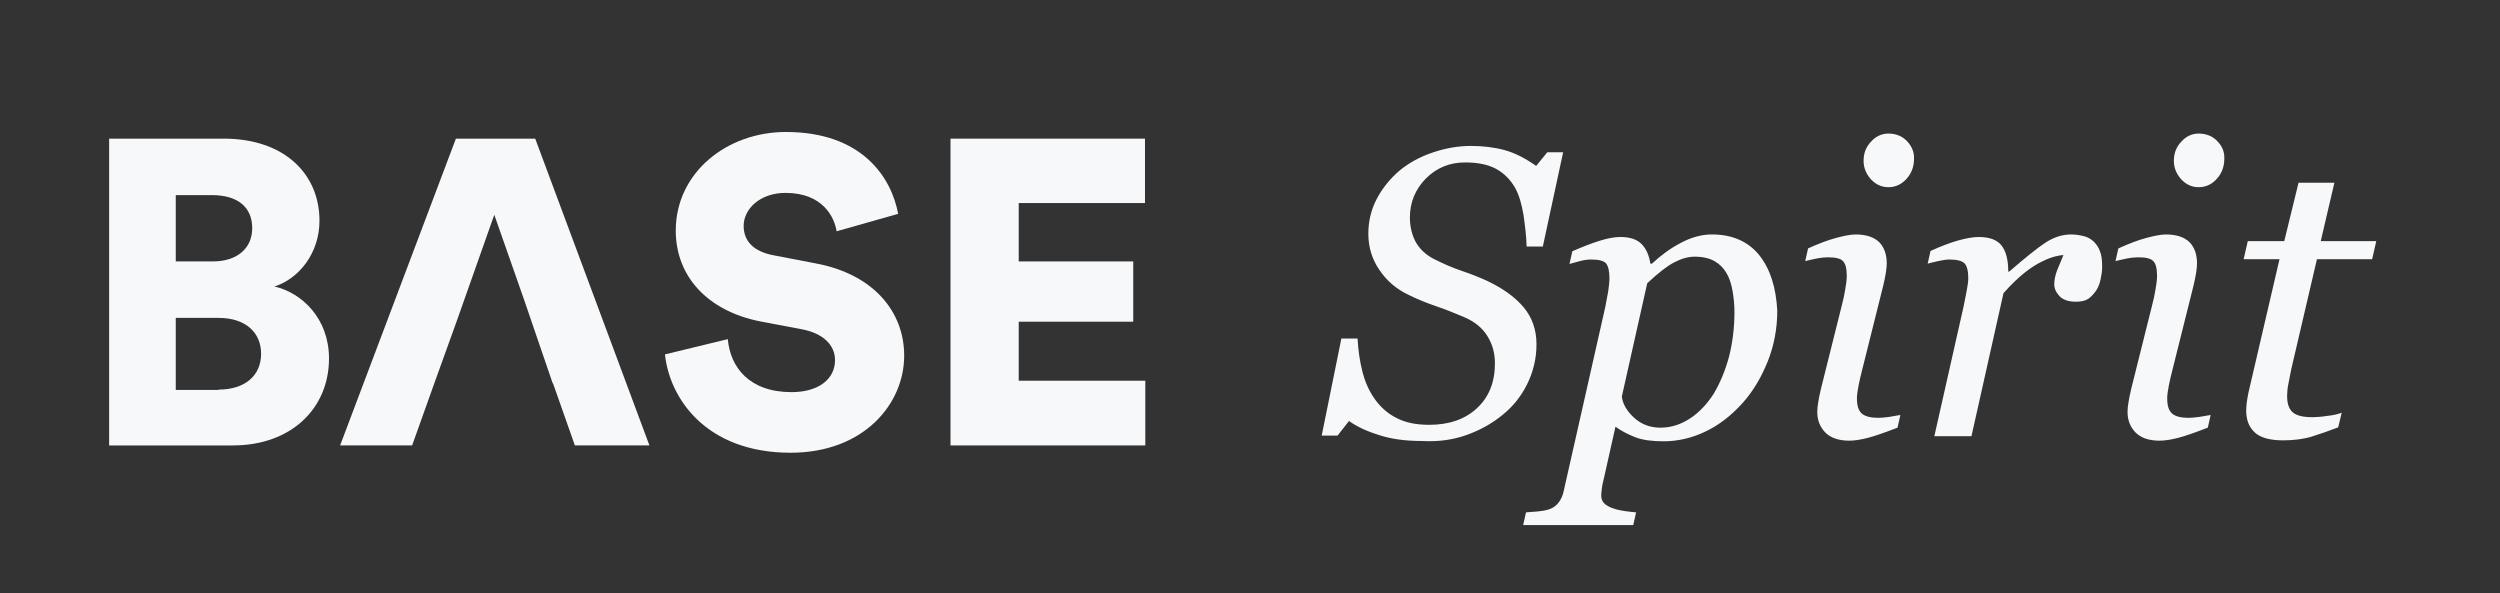
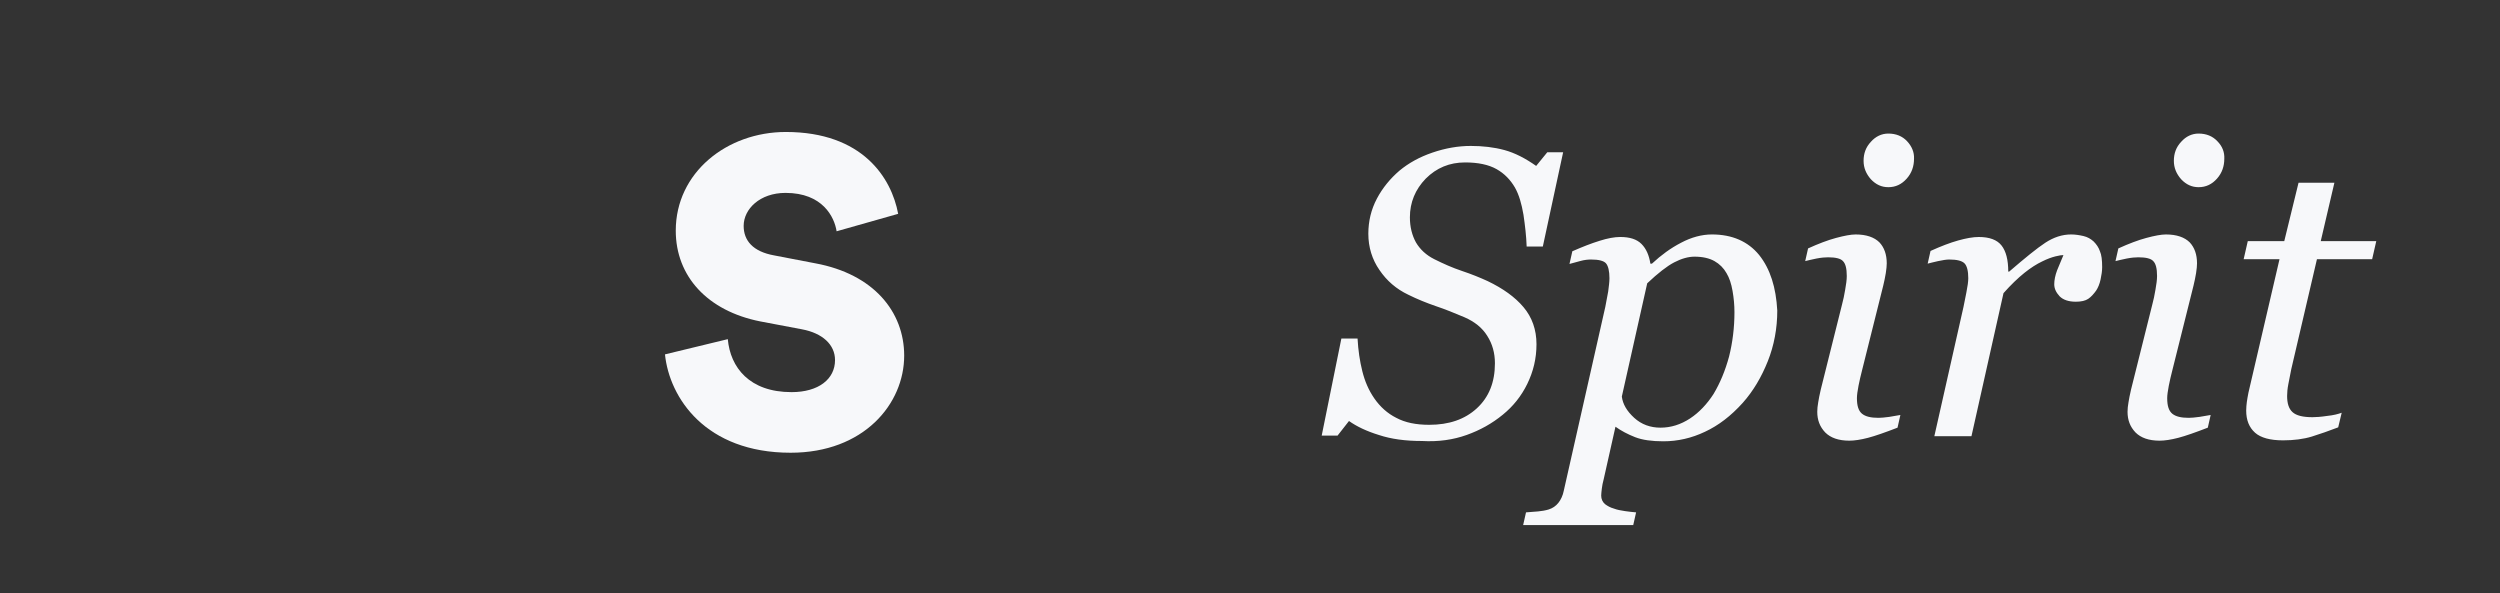
<svg xmlns="http://www.w3.org/2000/svg" version="1.1" id="Layer_1" x="0px" y="0px" viewBox="0 0 788 187" style="enable-background:new 0 0 788 187;" xml:space="preserve">
  <rect x="0" y="0" width="788" height="187" fill="#333333" stroke="none" />
  <style type="text/css">
	.st0{fill:#F7F8FA;}
	.st1{clip-path:url(#SVGID_00000125571284701463585980000012958006129564536488_);fill:#231F20;}
	.st2{fill:#231F20;}
	.st3{clip-path:url(#SVGID_00000124871358100914448940000000837506683345872776_);fill:#231F20;}
</style>
-   <path class="st0" d="M68.9,122.8c8.3,0,13.4-4.4,13.4-11.3c0-6.7-4.9-11.3-13.4-11.3H55.4v22.7H68.9z M67.1,82.4  c7.5,0,12.4-4,12.4-10.5c0-6.3-4.2-10.4-12.7-10.4H55.4v20.9H67.1z M70.5,43.7c19.1,0,30.2,11.1,30.2,25.9c0,10-6.3,18.2-14.2,20.7  c8.7,2,17.2,10.1,17.2,22.7c0,15.8-12,27.4-30.3,27.4h-39V43.7H70.5z" />
  <path class="st0" d="M263.7,72.9c-0.7-4.5-4.4-12.1-16.1-12.1c-8.1,0-13.2,5.1-13.2,10.4c0,4.6,2.9,8.1,9.6,9.3l13,2.5  c18.4,3.4,28,15.3,28,29.1c0,15.2-12.7,30.6-35.8,30.6c-26.8,0-38.2-17.3-39.6-31l19.8-4.8c0.8,8.9,6.8,16.7,20.1,16.7  c8.5,0,13.7-4.1,13.7-10.1c0-4.9-4-8.5-10.4-9.7l-13.2-2.5C223,98,213,87.1,213,72.7c0-18.3,16.1-31.1,34.7-31.1  c24.2,0,33.3,14.5,35.4,25.8L263.7,72.9z" />
-   <polygon class="st0" points="299.6,43.7 299.6,140.4 361,140.4 361,120 321.1,120 321.1,101.4 357.2,101.4 357.2,82.4 321.1,82.4   321.1,64 360.9,64 360.9,43.7 " />
-   <polygon class="st0" points="143.7,43.7 107.2,140.4 129.9,140.4 136.9,120.8 136.9,120.8 144,101.1 144,101.1 155.8,67.7   165.2,94.5 165.2,94.5 174.2,120.8 174.3,120.8 181.2,140.4 204.7,140.4 168.7,43.7 " />
  <path class="st0" d="M728.7,137.6c2.6-0.8,5.4-1.8,8.3-2.9l1.1-4.6c-1.1,0.4-2.6,0.8-4.6,1c-2,0.3-3.5,0.4-4.6,0.4  c-3,0-5.1-0.5-6.3-1.6c-1.2-1.1-1.7-2.8-1.7-5.1c0-1,0.1-2.3,0.4-3.8c0.3-1.5,0.6-3,0.9-4.6l8.1-34.7h17.4L749,76h-17.5l4.3-18.4  h-11.3L720,76h-11.5l-1.3,5.7h11.3l-9.8,42.1c-0.2,1.1-0.4,2.1-0.5,2.9s-0.2,1.8-0.2,2.7c0,3,0.9,5.3,2.8,7c1.8,1.6,4.8,2.4,8.8,2.4  C723,138.8,726.1,138.4,728.7,137.6 M698.9,44.5c-1.5-1.6-3.5-2.4-5.9-2.4c-2.1,0-4,0.9-5.5,2.6c-1.6,1.7-2.3,3.7-2.3,6  c0,2.2,0.8,4.1,2.3,5.8c1.6,1.7,3.4,2.5,5.5,2.5c2.3,0,4.2-0.9,5.8-2.7c1.6-1.8,2.3-3.9,2.3-6.3C701.2,48,700.5,46.1,698.9,44.5   M693.3,131.4c-1.5,0.2-2.6,0.3-3.4,0.3c-2.4,0-4.1-0.4-5.2-1.3c-1.1-0.9-1.6-2.5-1.6-4.9c0-1,0.2-2.3,0.5-3.9  c0.3-1.6,0.7-3.2,1.1-4.8l6.7-26.8c0.3-1.3,0.6-2.6,0.8-3.9c0.2-1.3,0.3-2.3,0.3-3.1c0-2.8-0.8-5-2.3-6.6c-1.6-1.6-4.1-2.5-7.5-2.5  c-1.5,0-3.6,0.4-6.2,1.1c-2.6,0.7-5.5,1.8-8.8,3.3l-0.9,4c0.8-0.2,2-0.5,3.5-0.8c1.5-0.3,2.8-0.4,3.7-0.4c2.4,0,4,0.4,4.7,1.2  c0.8,0.8,1.2,2.3,1.2,4.7c0,1.2-0.2,2.6-0.5,4.3c-0.3,1.7-0.6,3.3-1,4.7l-6.7,26.8c-0.4,1.6-0.6,2.9-0.8,4c-0.2,1.1-0.3,2.1-0.3,3  c0,2.6,0.8,4.7,2.5,6.5c1.7,1.7,4.2,2.6,7.6,2.6c1.6,0,3.6-0.3,5.9-0.9c2.3-0.6,5.4-1.7,9.3-3.2l0.9-4  C695.9,130.9,694.8,131.2,693.3,131.4 M661.9,79.2c-0.4-1.2-1.1-2.2-2-3.1c-0.9-0.8-1.9-1.4-3.2-1.7c-1.3-0.3-2.6-0.5-3.9-0.5  c-2.8,0-5.5,0.9-8.1,2.6c-2.6,1.7-6.4,4.8-11.4,9.1H633c0-3.7-0.7-6.4-2.1-8.2c-1.4-1.8-3.8-2.7-7.2-2.7c-1.8,0-4,0.4-6.5,1.1  c-2.5,0.7-5.4,1.8-8.7,3.3l-0.9,4c0.8-0.2,1.9-0.5,3.3-0.8c1.4-0.3,2.6-0.5,3.5-0.5c2.4,0,4,0.4,4.8,1.2c0.8,0.8,1.2,2.4,1.2,4.7  c0,1-0.2,2.5-0.6,4.5c-0.4,2-0.7,3.5-0.9,4.5l-9.2,40.8h11.7l10.1-45.1c2.3-2.6,4.6-4.8,6.6-6.4s3.9-2.8,5.6-3.6  c1.6-0.8,3-1.3,4.2-1.6c1.2-0.3,2-0.4,2.5-0.4c-0.7,1.6-1.3,3.2-2,4.8c-0.6,1.6-0.9,3.1-0.9,4.4c0,1.4,0.6,2.6,1.7,3.8  c1.1,1.1,2.8,1.7,5.1,1.7c1.7,0,3-0.3,3.9-0.9c0.9-0.6,1.7-1.5,2.5-2.6c0.6-0.9,1.1-2.1,1.4-3.5c0.3-1.4,0.5-2.7,0.5-3.9  C662.6,82,662.4,80.3,661.9,79.2 M601.1,44.5c-1.5-1.6-3.5-2.4-5.9-2.4c-2.1,0-4,0.9-5.5,2.6c-1.6,1.7-2.3,3.7-2.3,6  c0,2.2,0.8,4.1,2.3,5.8c1.6,1.7,3.4,2.5,5.5,2.5c2.3,0,4.2-0.9,5.8-2.7c1.6-1.8,2.3-3.9,2.3-6.3C603.4,48,602.6,46.1,601.1,44.5   M595.5,131.4c-1.5,0.2-2.6,0.3-3.4,0.3c-2.4,0-4.1-0.4-5.2-1.3c-1.1-0.9-1.6-2.5-1.6-4.9c0-1,0.2-2.3,0.5-3.9  c0.3-1.6,0.7-3.2,1.1-4.8l6.7-26.8c0.3-1.3,0.6-2.6,0.8-3.9c0.2-1.3,0.3-2.3,0.3-3.1c0-2.8-0.8-5-2.3-6.6c-1.6-1.6-4.1-2.5-7.5-2.5  c-1.5,0-3.6,0.4-6.2,1.1c-2.6,0.7-5.5,1.8-8.8,3.3l-0.9,4c0.8-0.2,2-0.5,3.5-0.8c1.5-0.3,2.8-0.4,3.7-0.4c2.4,0,4,0.4,4.7,1.2  c0.8,0.8,1.2,2.3,1.2,4.7c0,1.2-0.2,2.6-0.5,4.3c-0.3,1.7-0.6,3.3-1,4.7l-6.7,26.8c-0.4,1.6-0.6,2.9-0.8,4c-0.2,1.1-0.3,2.1-0.3,3  c0,2.6,0.8,4.7,2.5,6.5c1.7,1.7,4.2,2.6,7.6,2.6c1.6,0,3.6-0.3,5.9-0.9c2.3-0.6,5.4-1.7,9.3-3.2l0.9-4  C598.1,130.9,597,131.2,595.5,131.4 M532.7,131.9c-2.9,1.9-6,2.9-9.3,2.9c-3.2,0-6-1-8.3-3.1c-2.3-2.1-3.6-4.3-3.9-6.7l8-35.7  c3.4-3.2,6.2-5.4,8.5-6.6c2.3-1.2,4.5-1.8,6.4-1.8c2.6,0,4.7,0.5,6.3,1.4c1.6,0.9,2.9,2.2,3.8,3.8c0.9,1.5,1.5,3.3,1.9,5.6  c0.4,2.3,0.6,4.5,0.6,6.7c0,4.9-0.6,9.6-1.7,14c-1.2,4.4-2.8,8.3-4.9,11.8C538.1,127.3,535.6,130,532.7,131.9 M554.5,80.4  c-3.5-4.3-8.5-6.5-14.9-6.5c-3.2,0-6.5,0.9-9.7,2.6c-3.3,1.7-6.3,3.9-9.2,6.6h-0.5c-0.4-2.6-1.3-4.7-2.8-6.2  c-1.5-1.5-3.7-2.2-6.7-2.2c-1.8,0-4,0.4-6.5,1.2c-2.6,0.8-5.4,1.9-8.6,3.3l-0.9,4c0.8-0.2,1.9-0.5,3.3-0.9c1.4-0.4,2.6-0.5,3.5-0.5  c2.4,0,4,0.4,4.7,1.2c0.7,0.8,1.1,2.4,1.1,4.7c0,1.2-0.2,2.6-0.4,4.2c-0.3,1.6-0.6,3.2-0.9,4.8l-13.1,58c-0.3,1.5-0.9,2.8-1.7,3.8  c-0.8,1-1.8,1.7-3.1,2.1c-1,0.3-2.2,0.5-3.3,0.6c-1.2,0.1-2.4,0.2-3.8,0.3l-0.9,4h34.7l0.9-4c-1.1-0.1-2.2-0.2-3.5-0.4  c-1.3-0.2-2.5-0.4-3.5-0.8c-1.1-0.3-2-0.8-2.8-1.4c-0.8-0.7-1.2-1.6-1.2-2.7c0-0.5,0.1-1.3,0.2-2.2c0.1-0.9,0.3-1.9,0.6-3l3.7-16.5  c1.8,1.3,3.9,2.4,6.2,3.3c2.3,0.9,5.3,1.3,8.9,1.3c4.5,0,8.9-1,13.1-3c4.3-2,8.2-5,11.9-9.1c3.3-3.7,5.9-8.1,7.9-13.1  c2-5,3-10.4,3-16C559.8,90.6,558,84.8,554.5,80.4 M462.3,137.1c4.2-1.5,8-3.6,11.4-6.4c3.2-2.6,5.8-5.8,7.7-9.7  c1.9-3.9,2.9-8,2.9-12.5c0-4.6-1.4-8.5-4.1-11.7c-2.7-3.2-6.5-5.9-11.3-8.2c-2.4-1.1-5.1-2.2-8.1-3.2c-3-1-5.9-2.3-8.7-3.7  c-2.6-1.3-4.5-3.1-5.8-5.3c-1.2-2.2-1.9-4.8-1.9-7.9c0-4.7,1.7-8.8,5-12.2c3.4-3.4,7.5-5.1,12.4-5.1c4.1,0,7.4,0.7,9.9,2.1  c2.5,1.4,4.4,3.4,5.8,5.8c1.3,2.3,2.1,5.1,2.7,8.6c0.5,3.4,0.9,6.8,1,10h5.1l6.4-29.7h-5l-3.5,4.3c-3.4-2.4-6.7-4.1-10-5  c-3.3-0.9-6.9-1.3-10.6-1.3c-4,0-8,0.7-12.1,2.1c-4.1,1.4-7.5,3.3-10.4,5.7c-2.9,2.5-5.3,5.4-7.1,8.8c-1.8,3.4-2.7,7.1-2.7,11.1  c0,4.2,1.2,8.1,3.5,11.4c2.3,3.4,5.3,6,9.1,7.8c2.8,1.4,5.8,2.6,8.7,3.6c3,1,5.9,2.2,9,3.5c3.2,1.4,5.6,3.3,7.2,5.9  c1.6,2.5,2.4,5.4,2.4,8.6c0,6-1.9,10.7-5.7,14.2c-3.8,3.5-8.8,5.2-15,5.2c-4.2,0-7.6-0.7-10.4-2.2c-2.8-1.4-5.1-3.5-6.9-6.1  c-1.8-2.6-3-5.4-3.8-8.6s-1.3-6.6-1.5-10.3h-5.1l-6.2,30.6h5l3.6-4.6c2.4,1.7,5.5,3.2,9.4,4.4c3.9,1.3,8.4,1.9,13.6,1.9  C453.4,139.3,458.1,138.6,462.3,137.1" />
</svg>